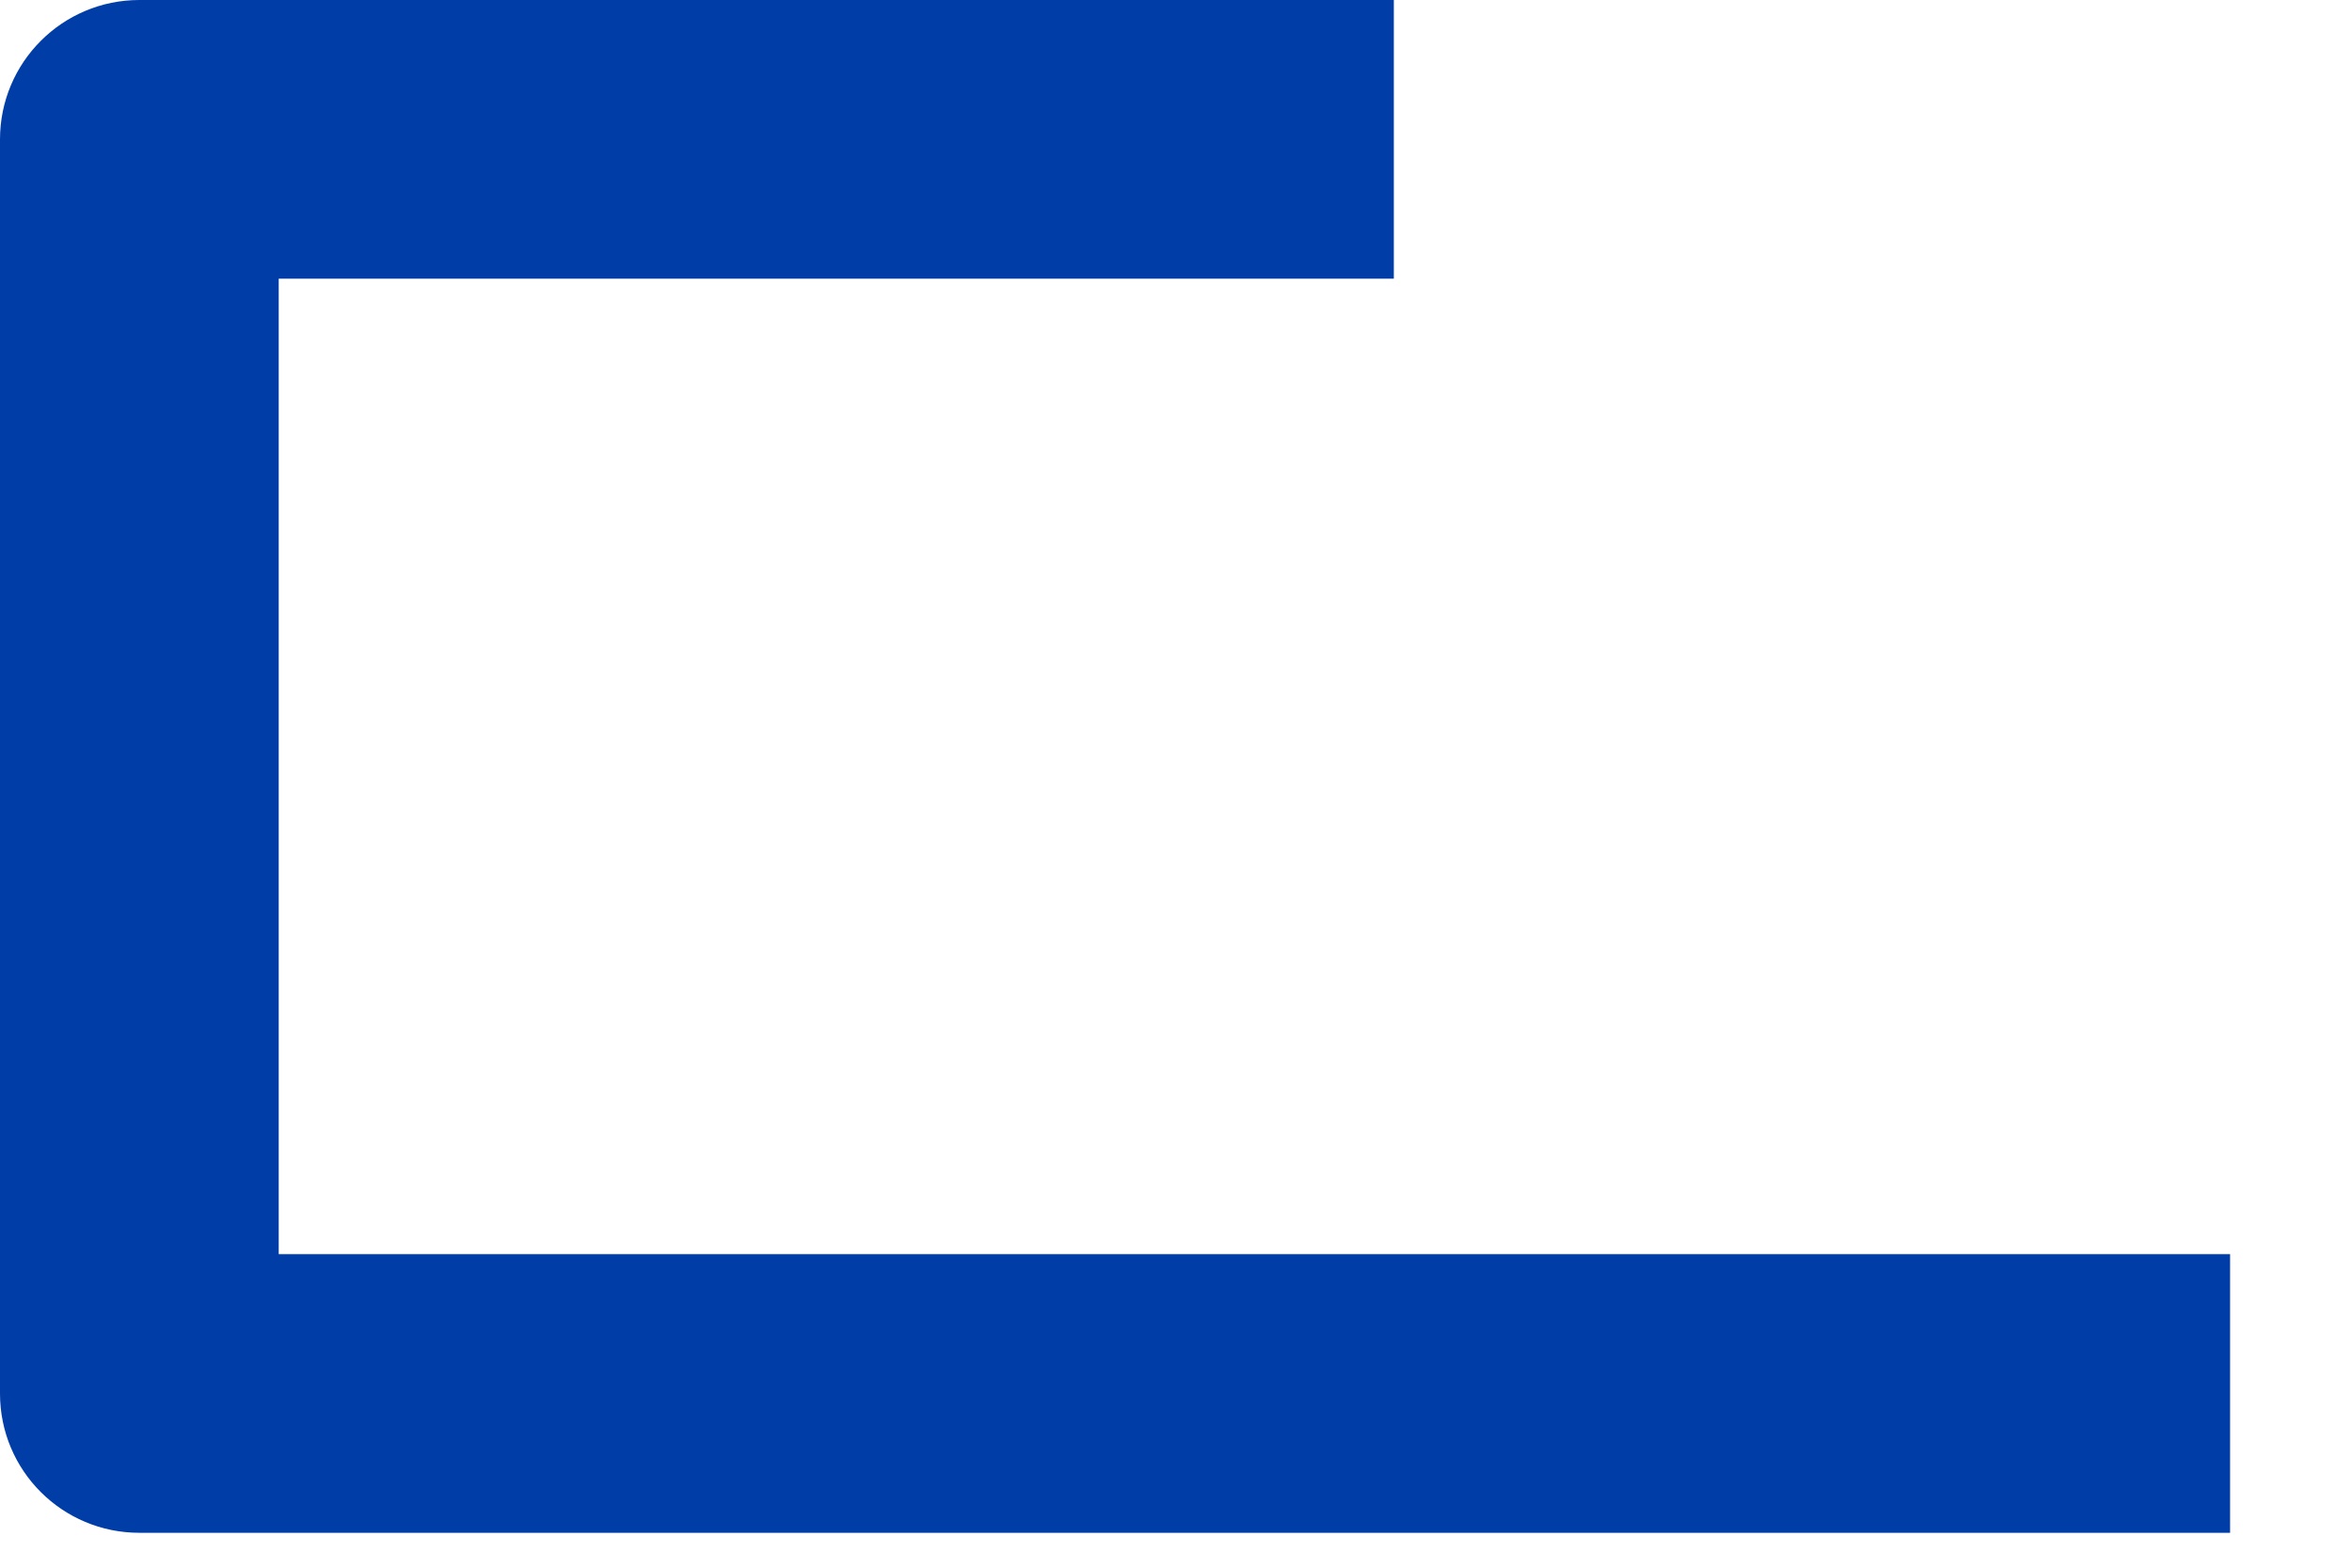
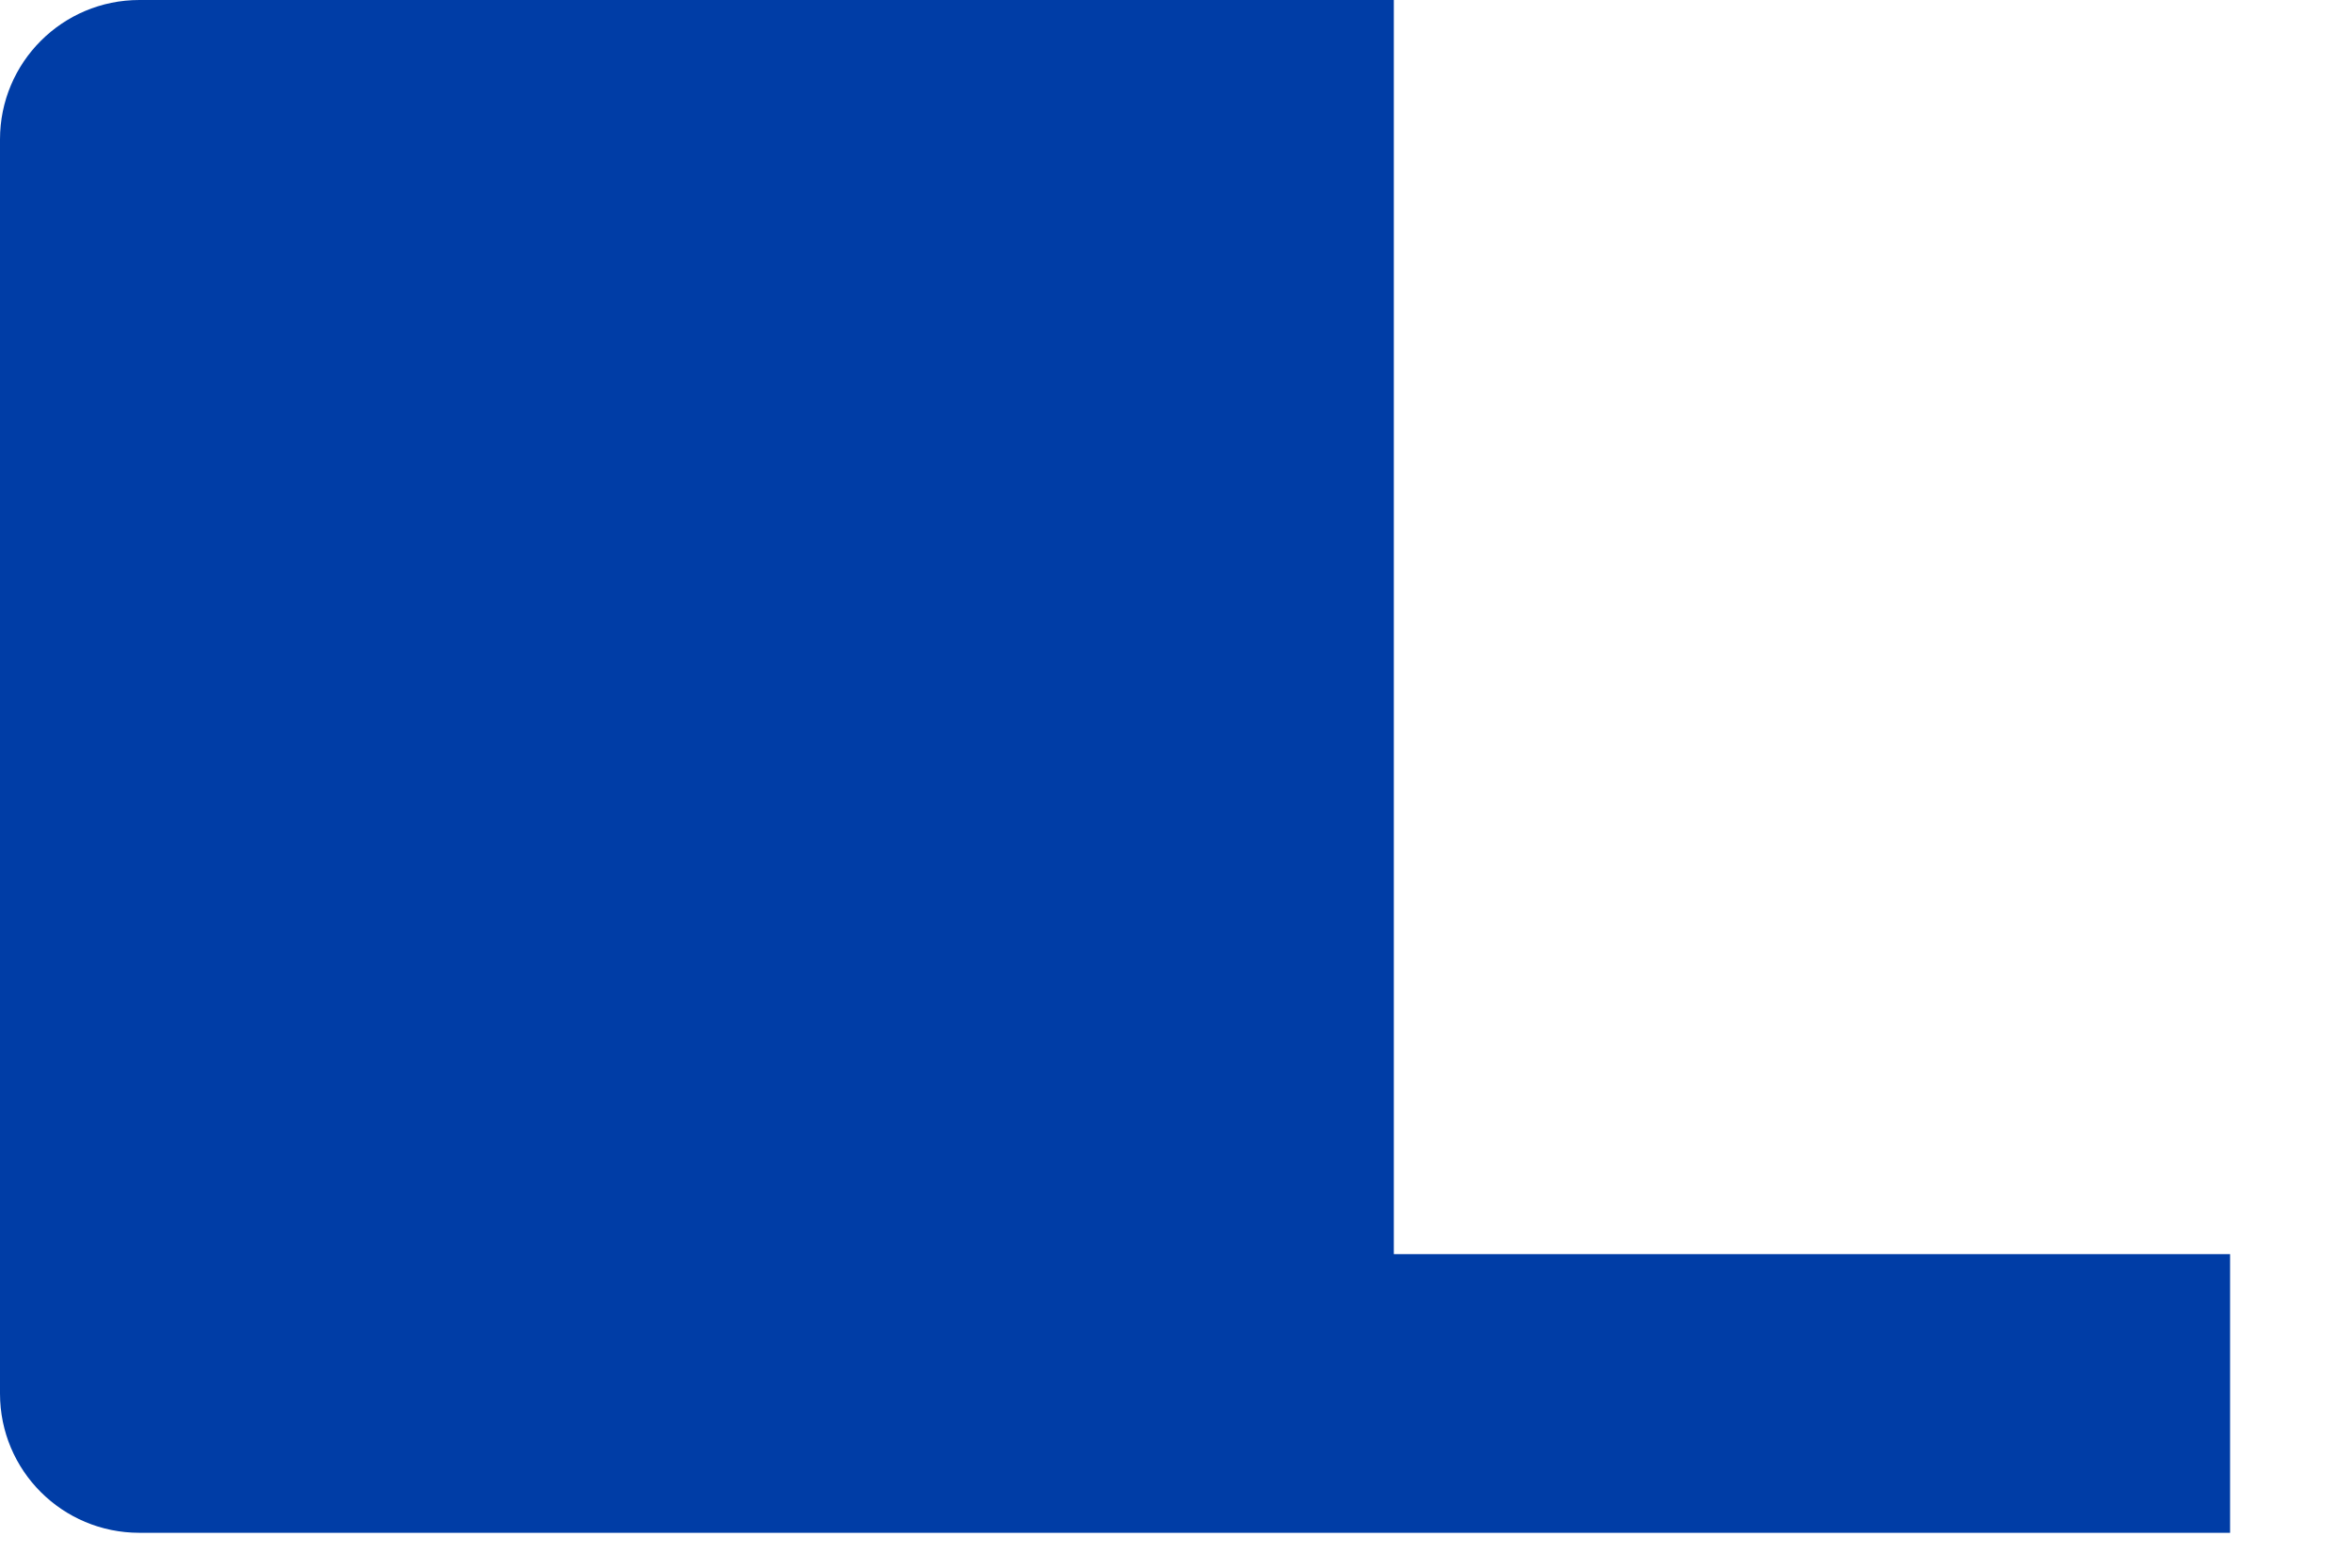
<svg xmlns="http://www.w3.org/2000/svg" fill="none" height="100%" overflow="visible" preserveAspectRatio="none" style="display: block;" viewBox="0 0 18 12" width="100%">
  <g id="Group">
    <g id="Group_2">
-       <path d="M2.133 9.6V2.133H10.667V0H1.067C0.477 0 0 0.478 0 1.067V10.667C0 11.257 0.477 11.733 1.067 11.733H17.067V9.6H2.133V9.6Z" fill="#003DA6" id="Vector" />
+       <path d="M2.133 9.6H10.667V0H1.067C0.477 0 0 0.478 0 1.067V10.667C0 11.257 0.477 11.733 1.067 11.733H17.067V9.6H2.133V9.6Z" fill="#003DA6" id="Vector" />
    </g>
  </g>
</svg>